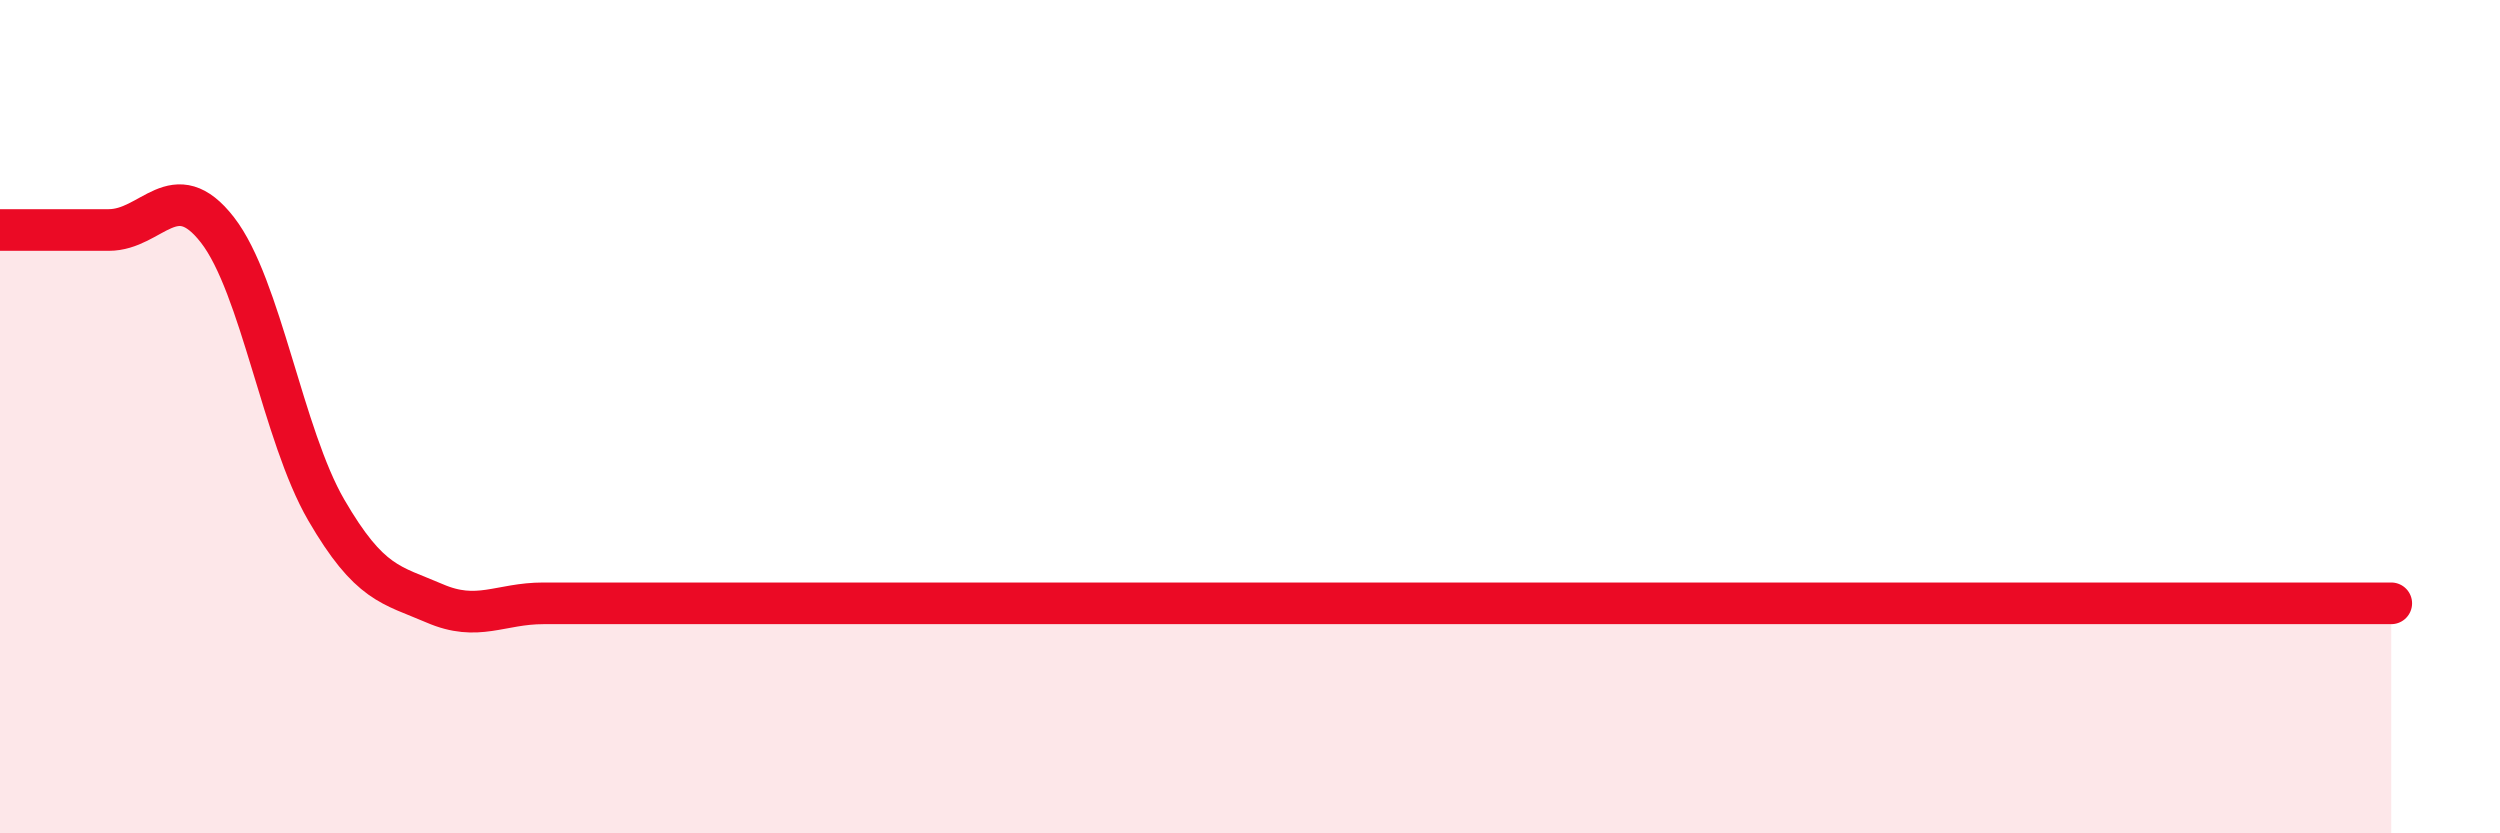
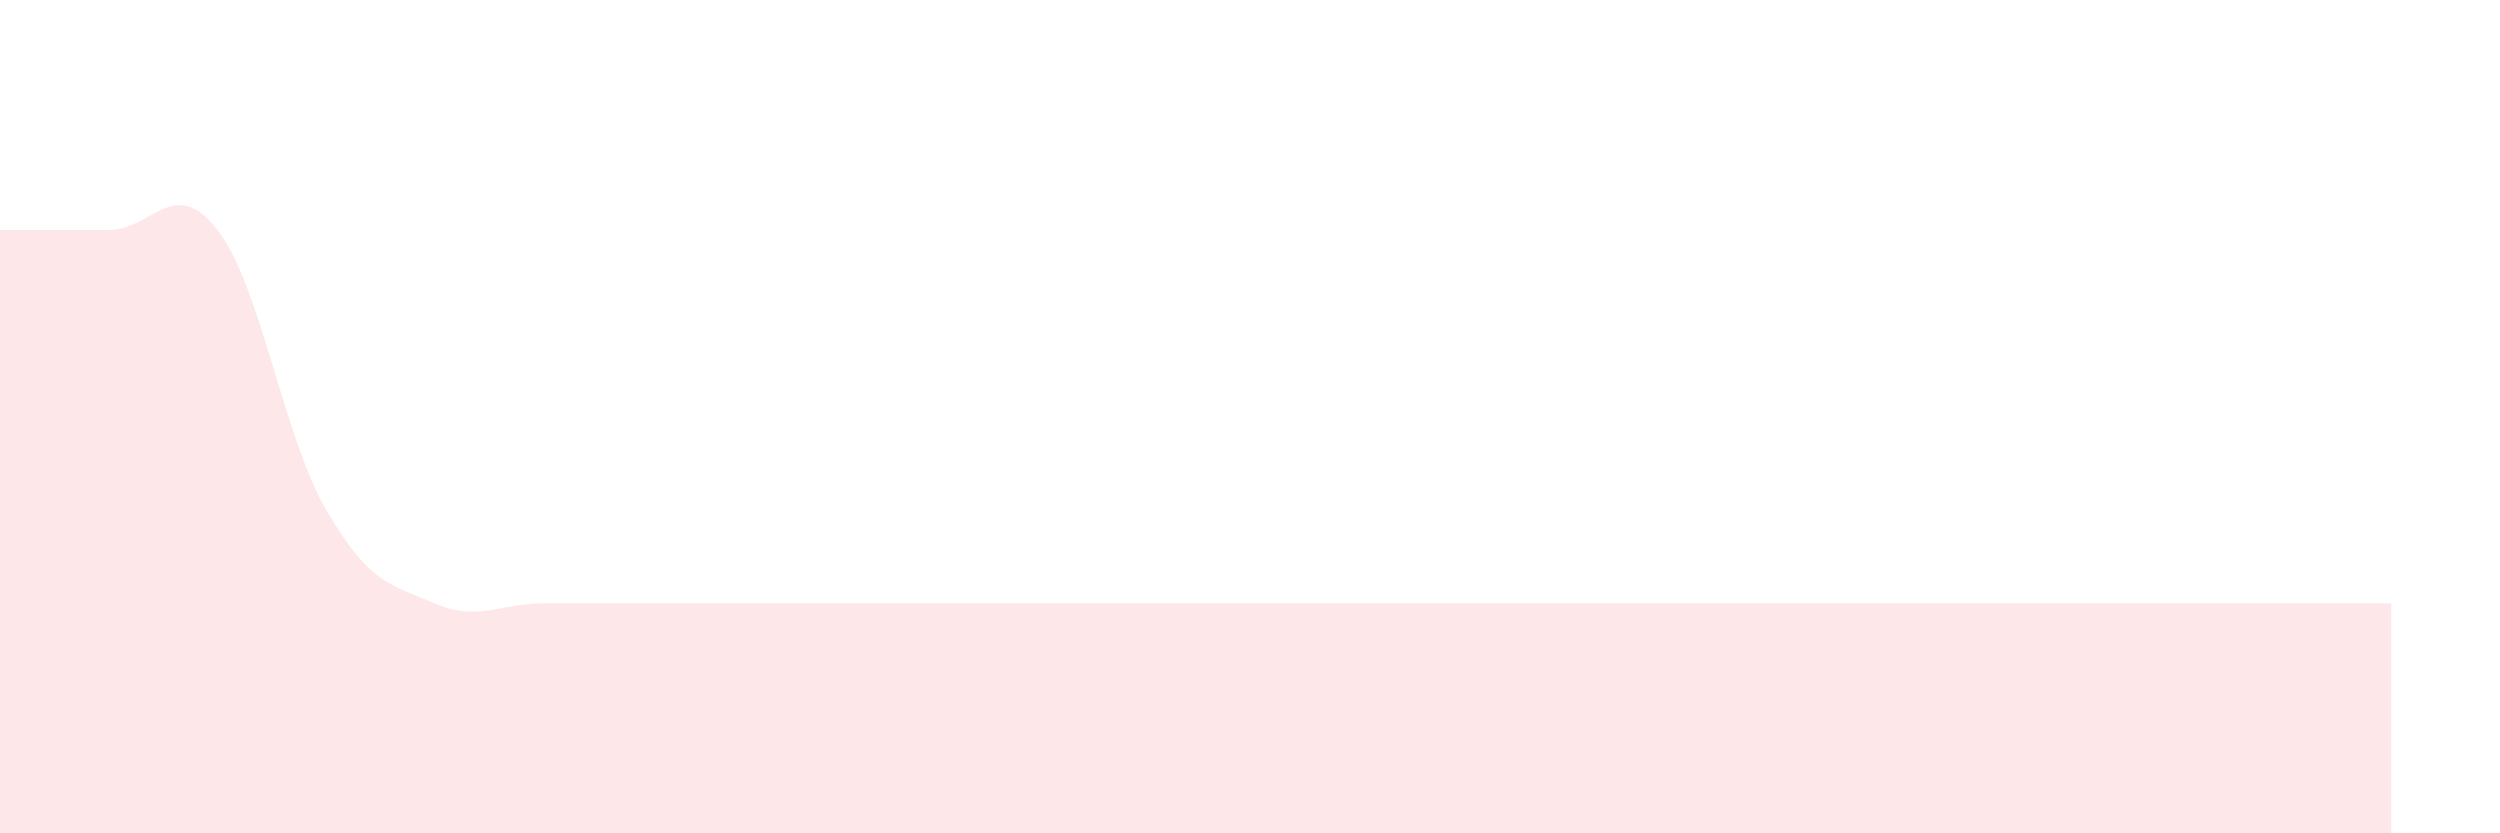
<svg xmlns="http://www.w3.org/2000/svg" width="60" height="20" viewBox="0 0 60 20">
  <path d="M 0,5.52 C 0.52,5.52 1.57,5.52 2.61,5.52 C 3.65,5.52 4.18,4.18 5.22,5.52 C 6.26,6.86 6.79,10.45 7.83,12.24 C 8.87,14.03 9.39,14.03 10.43,14.48 C 11.47,14.93 12,14.48 13.04,14.48 C 14.08,14.48 14.61,14.48 15.65,14.48 C 16.69,14.48 17.22,14.48 18.26,14.48 C 19.3,14.48 19.83,14.48 20.87,14.48 C 21.91,14.48 22.44,14.48 23.48,14.48 C 24.52,14.48 25.05,14.48 26.09,14.48 C 27.13,14.48 27.66,14.48 28.7,14.48 C 29.74,14.48 30.26,14.48 31.3,14.48 C 32.34,14.48 32.87,14.48 33.91,14.48 C 34.95,14.48 35.48,14.48 36.52,14.48 C 37.56,14.48 38.09,14.48 39.13,14.48 C 40.17,14.48 40.7,14.48 41.74,14.48 C 42.78,14.48 43.31,14.48 44.35,14.48 C 45.39,14.48 45.92,14.48 46.96,14.48 C 48,14.48 48.53,14.48 49.57,14.48 C 50.61,14.48 51.13,14.48 52.17,14.48 C 53.21,14.48 53.74,14.48 54.78,14.48 C 55.82,14.48 56.87,14.48 57.39,14.48L57.39 20L0 20Z" fill="#EB0A25" opacity="0.1" stroke-linecap="round" stroke-linejoin="round" />
-   <path d="M 0,5.52 C 0.52,5.52 1.57,5.52 2.61,5.52 C 3.65,5.52 4.18,4.18 5.22,5.52 C 6.26,6.86 6.79,10.45 7.83,12.24 C 8.87,14.03 9.39,14.03 10.43,14.48 C 11.47,14.93 12,14.48 13.04,14.48 C 14.08,14.48 14.61,14.48 15.65,14.48 C 16.69,14.48 17.22,14.48 18.26,14.48 C 19.3,14.48 19.83,14.48 20.87,14.48 C 21.91,14.48 22.44,14.48 23.48,14.48 C 24.52,14.48 25.05,14.48 26.09,14.48 C 27.13,14.48 27.66,14.48 28.7,14.48 C 29.74,14.48 30.26,14.48 31.3,14.48 C 32.34,14.48 32.87,14.48 33.91,14.48 C 34.95,14.48 35.48,14.48 36.52,14.48 C 37.56,14.48 38.09,14.48 39.13,14.48 C 40.17,14.48 40.7,14.48 41.74,14.48 C 42.78,14.48 43.31,14.48 44.35,14.48 C 45.39,14.48 45.92,14.48 46.96,14.48 C 48,14.48 48.53,14.48 49.57,14.48 C 50.61,14.48 51.13,14.48 52.17,14.48 C 53.21,14.48 53.74,14.48 54.78,14.48 C 55.82,14.48 56.87,14.48 57.39,14.48" stroke="#EB0A25" stroke-width="1" fill="none" stroke-linecap="round" stroke-linejoin="round" />
</svg>